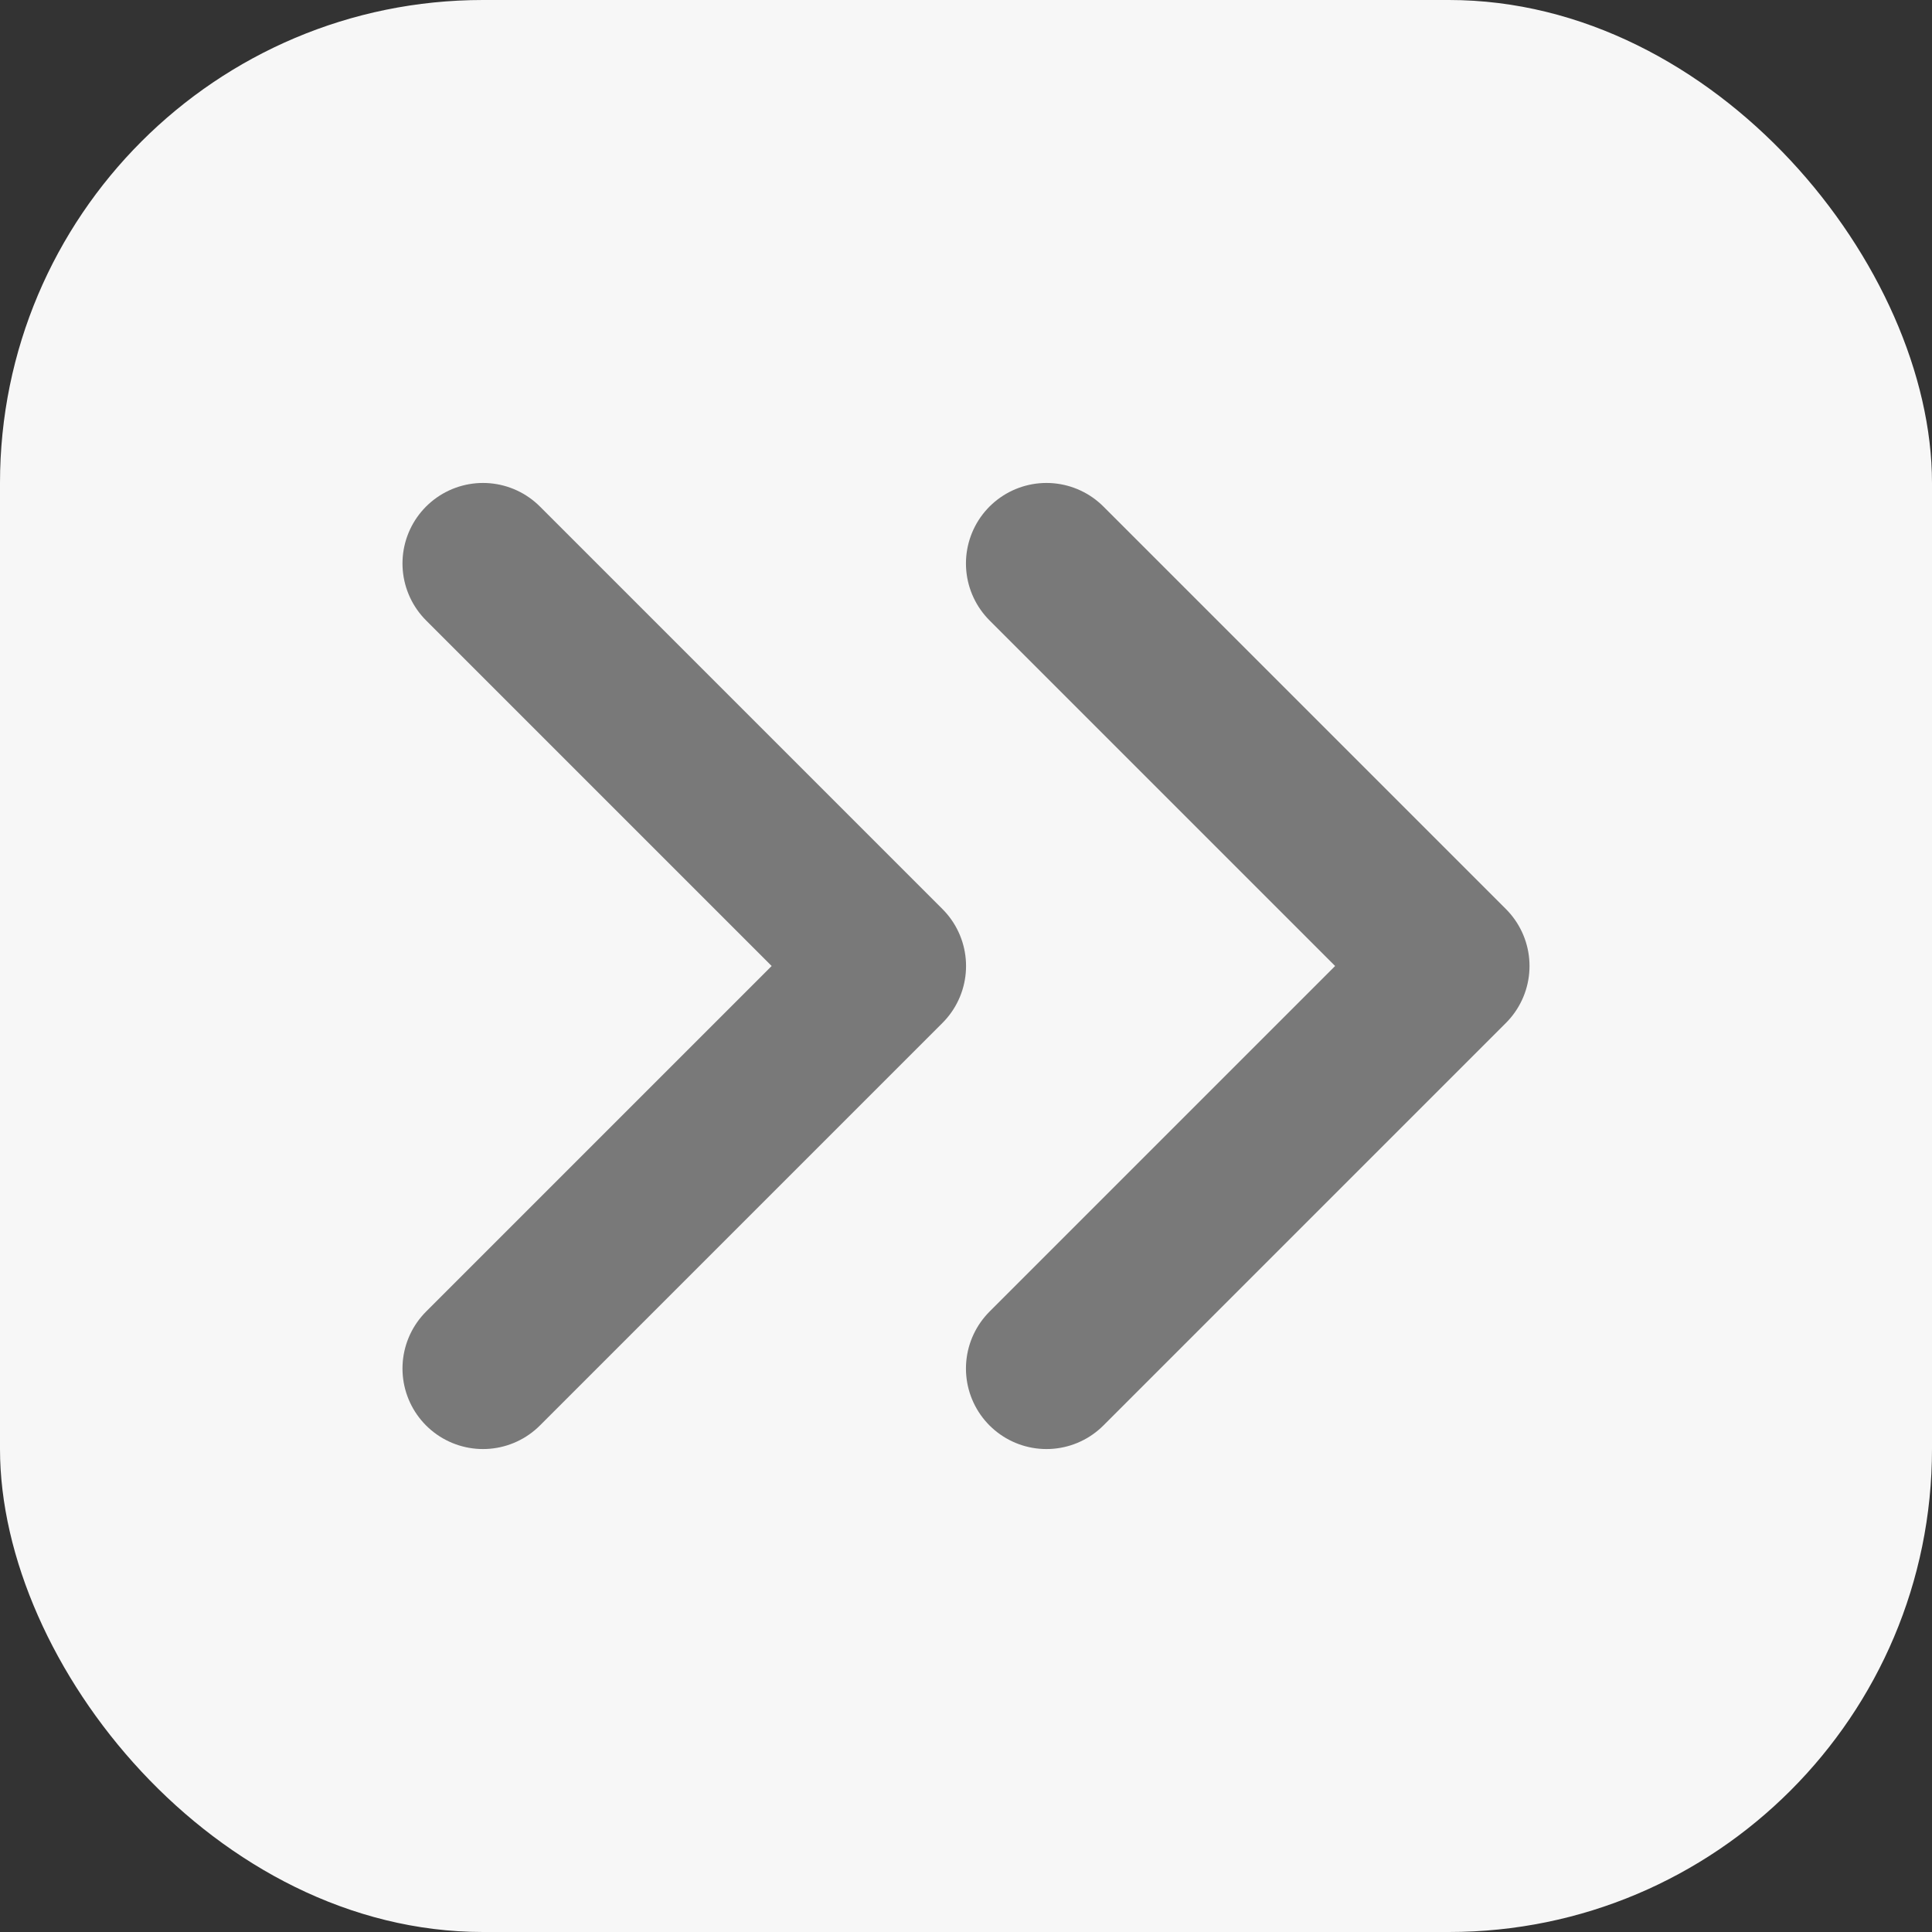
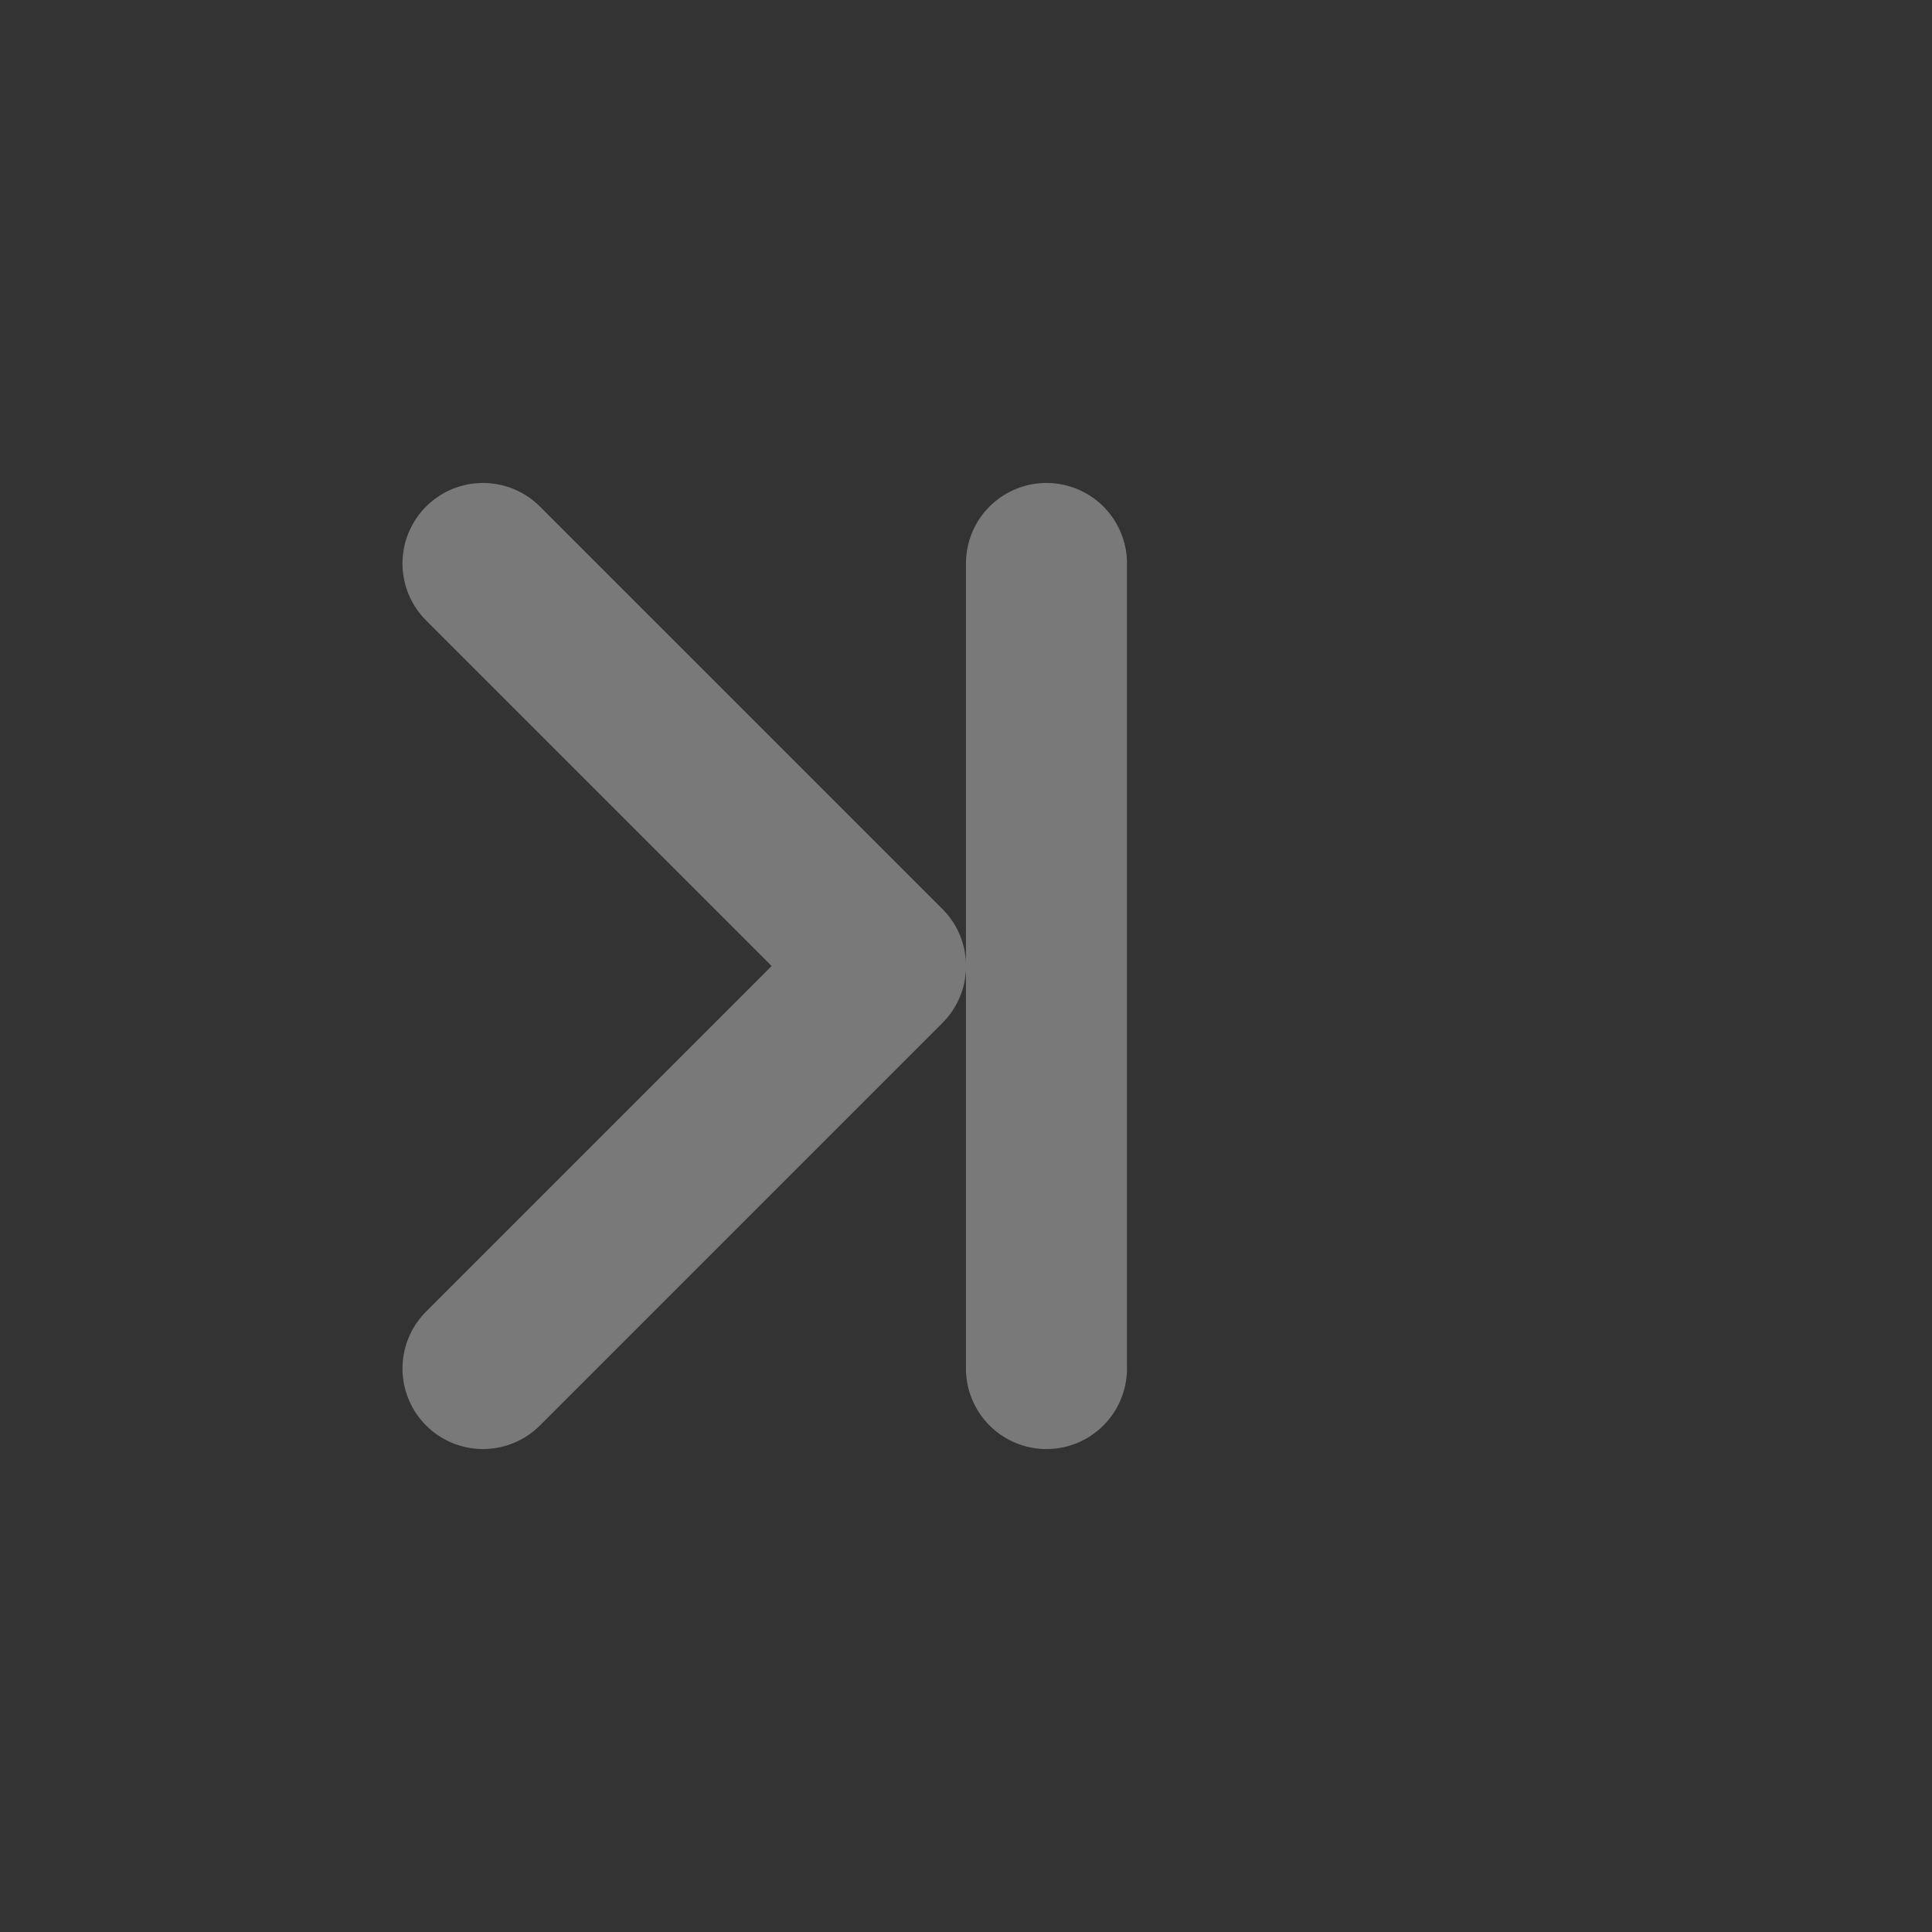
<svg xmlns="http://www.w3.org/2000/svg" width="20" height="20" viewBox="0 0 20 20" fill="none">
  <rect x="0" y="0" width="20" height="20" fill="#333333" stroke="none" />
-   <rect width="20" height="20" rx="5" fill="#F7F7F7" />
-   <path d="M5 14.167L9.167 10L5 5.833M10.833 14.167L15 10L10.833 5.833" stroke="#797979" stroke-width="1.667" stroke-linecap="round" stroke-linejoin="round" />
+   <path d="M5 14.167L9.167 10L5 5.833M10.833 14.167L10.833 5.833" stroke="#797979" stroke-width="1.667" stroke-linecap="round" stroke-linejoin="round" />
</svg>